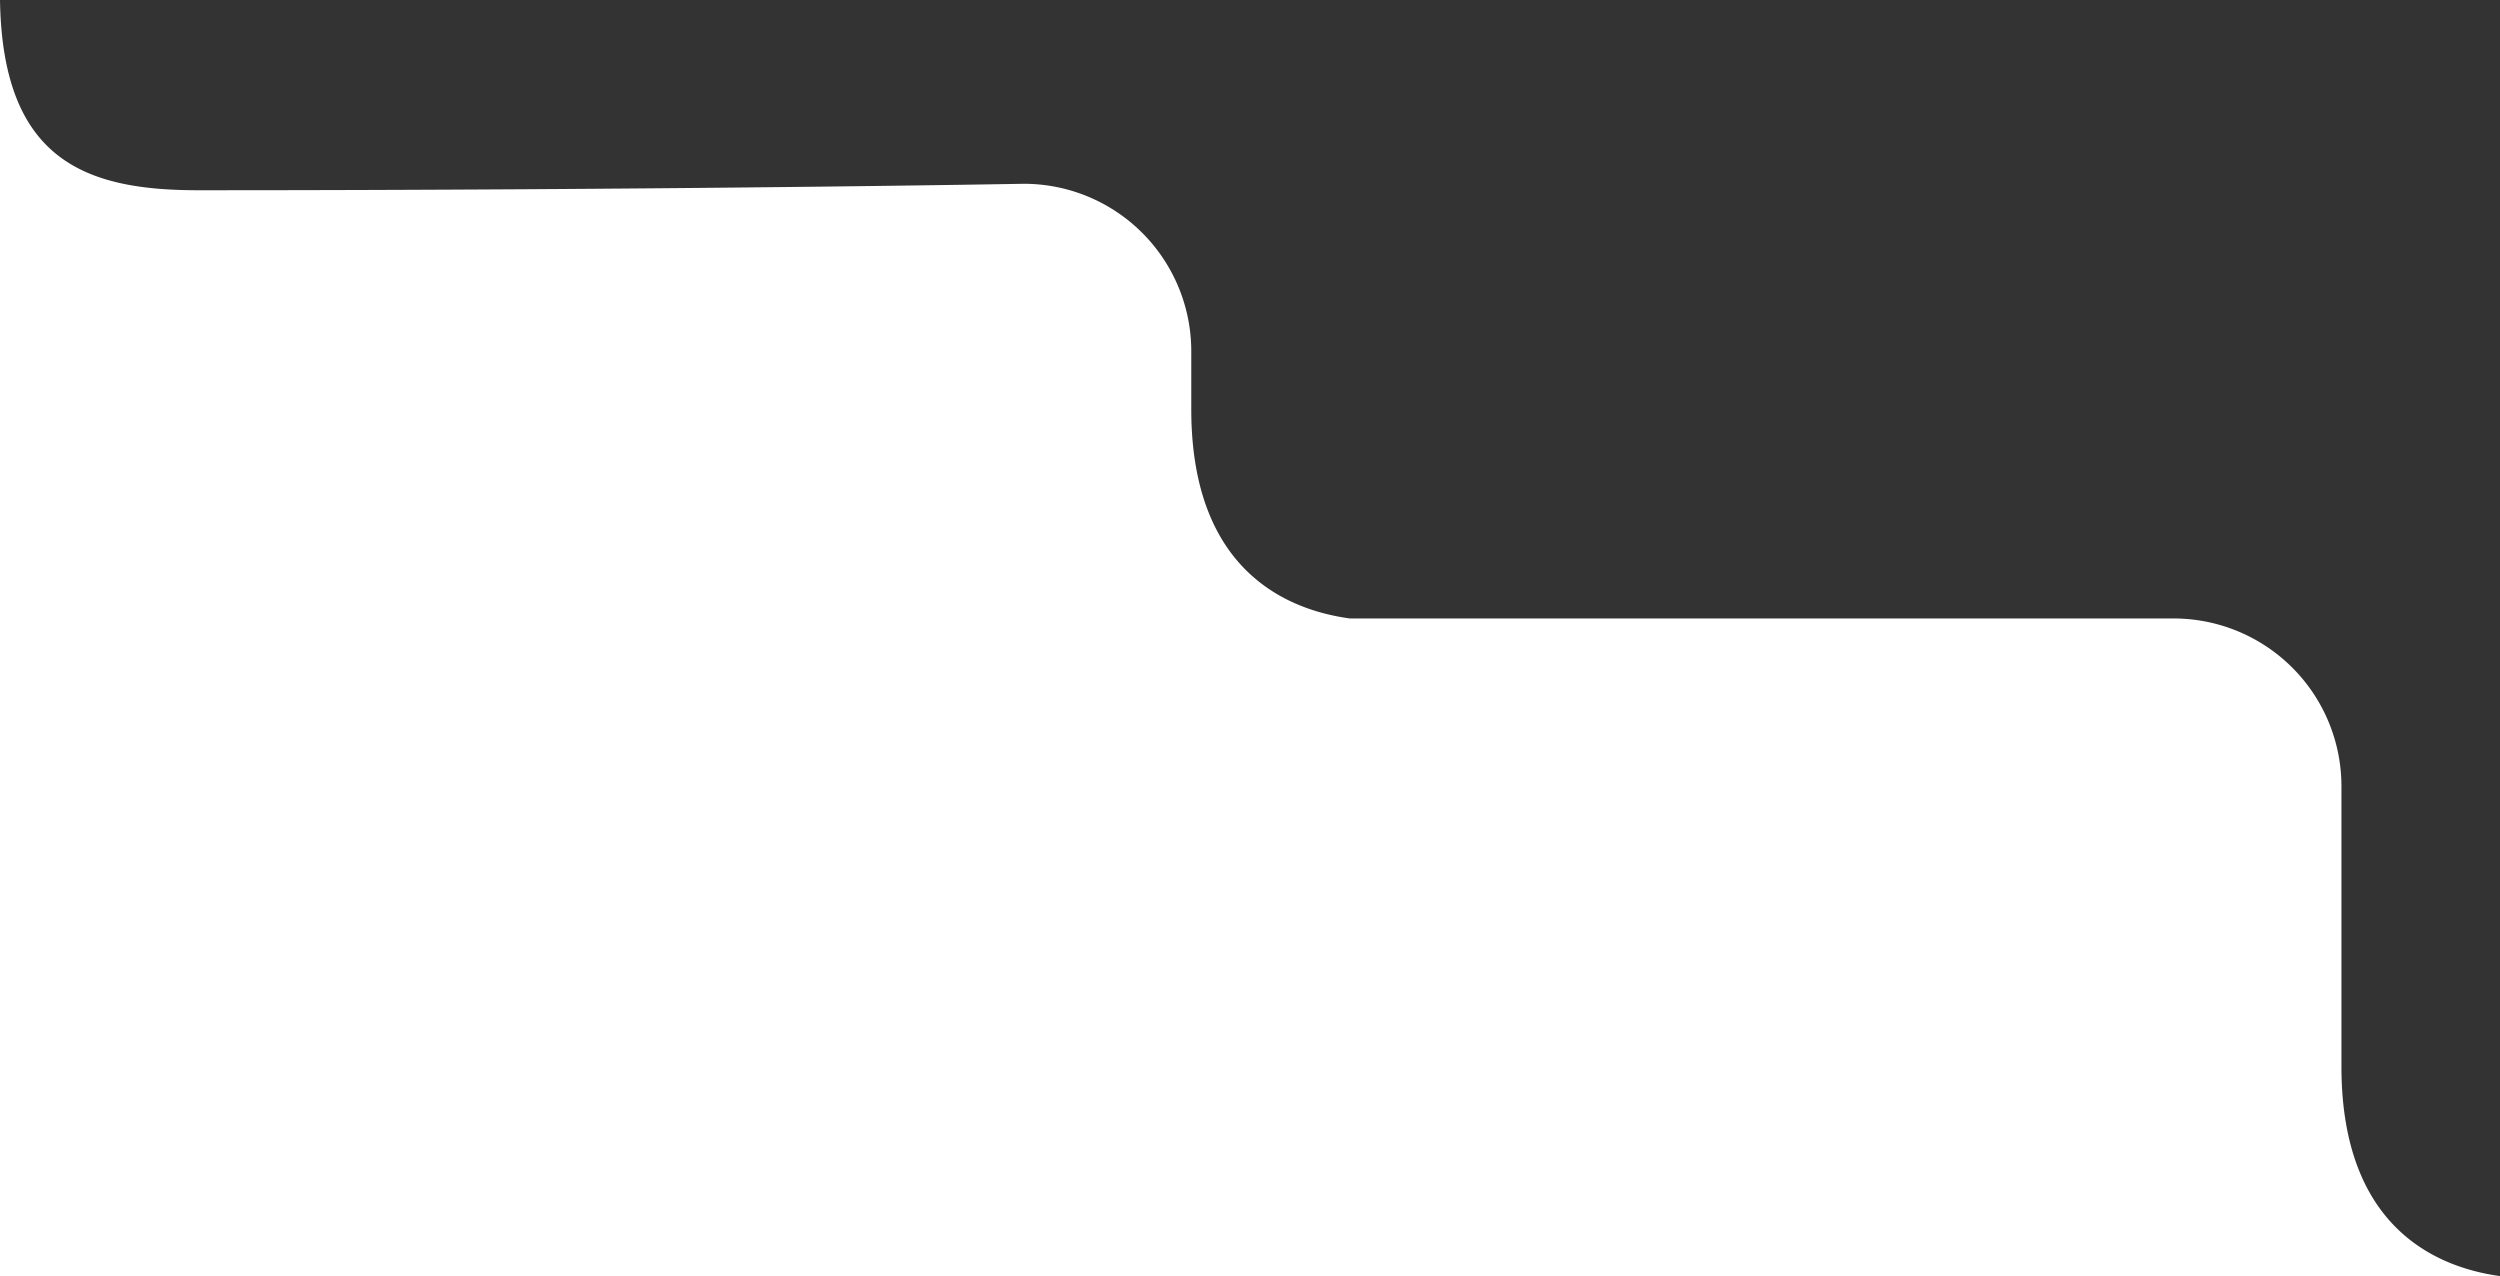
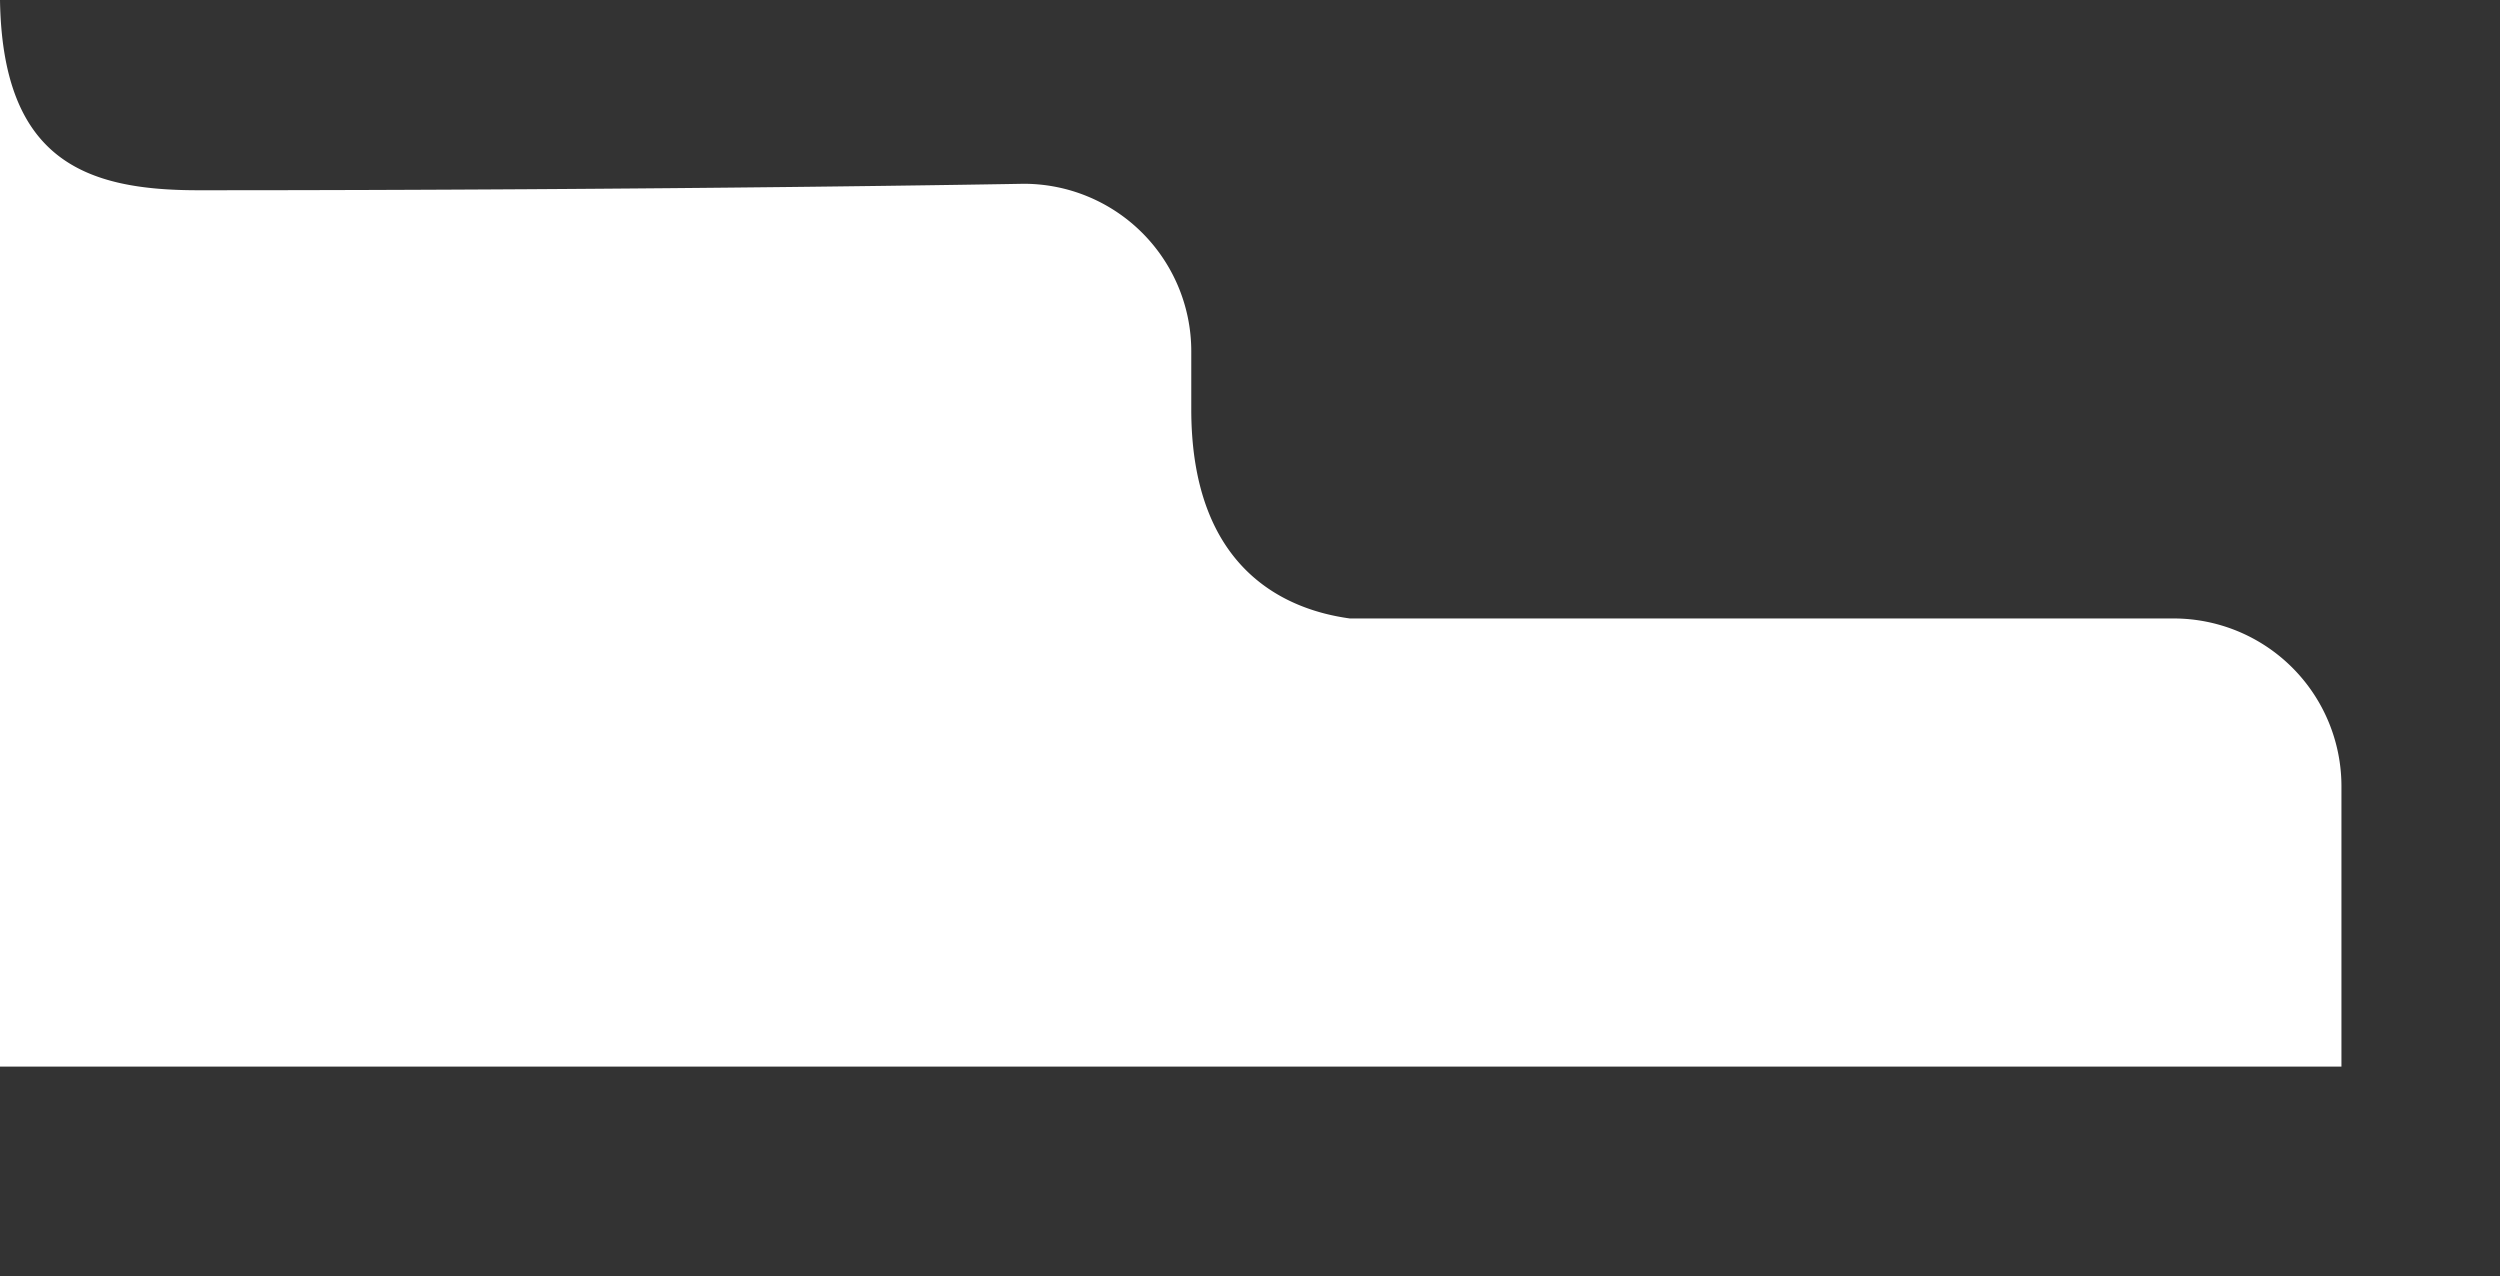
<svg xmlns="http://www.w3.org/2000/svg" width="719" height="367" viewBox="0 0 719 367">
  <rect x="0" y="0" width="719" height="367" fill="#333333" stroke="none" />
  <defs>
    <style>
      .cls-1 {
        fill: #fff;
        fill-rule: evenodd;
      }
    </style>
  </defs>
-   <path id="_1" data-name="1" class="cls-1" d="M0,367V-0.016c0.706,46.258,24.745,54.73,56.98,54.73,136.082,0,237.371-1.858,237.371-1.858a48.175,48.175,0,0,1,48.259,48.09v16.775c0,46.219,27.342,57.663,45.631,60.151h236.8A48.273,48.273,0,0,1,673.4,226.06v80.686c0,46.2,27.258,57.722,45.584,60.254H0Z" />
+   <path id="_1" data-name="1" class="cls-1" d="M0,367V-0.016c0.706,46.258,24.745,54.73,56.98,54.73,136.082,0,237.371-1.858,237.371-1.858a48.175,48.175,0,0,1,48.259,48.09v16.775c0,46.219,27.342,57.663,45.631,60.151h236.8A48.273,48.273,0,0,1,673.4,226.06v80.686H0Z" />
</svg>